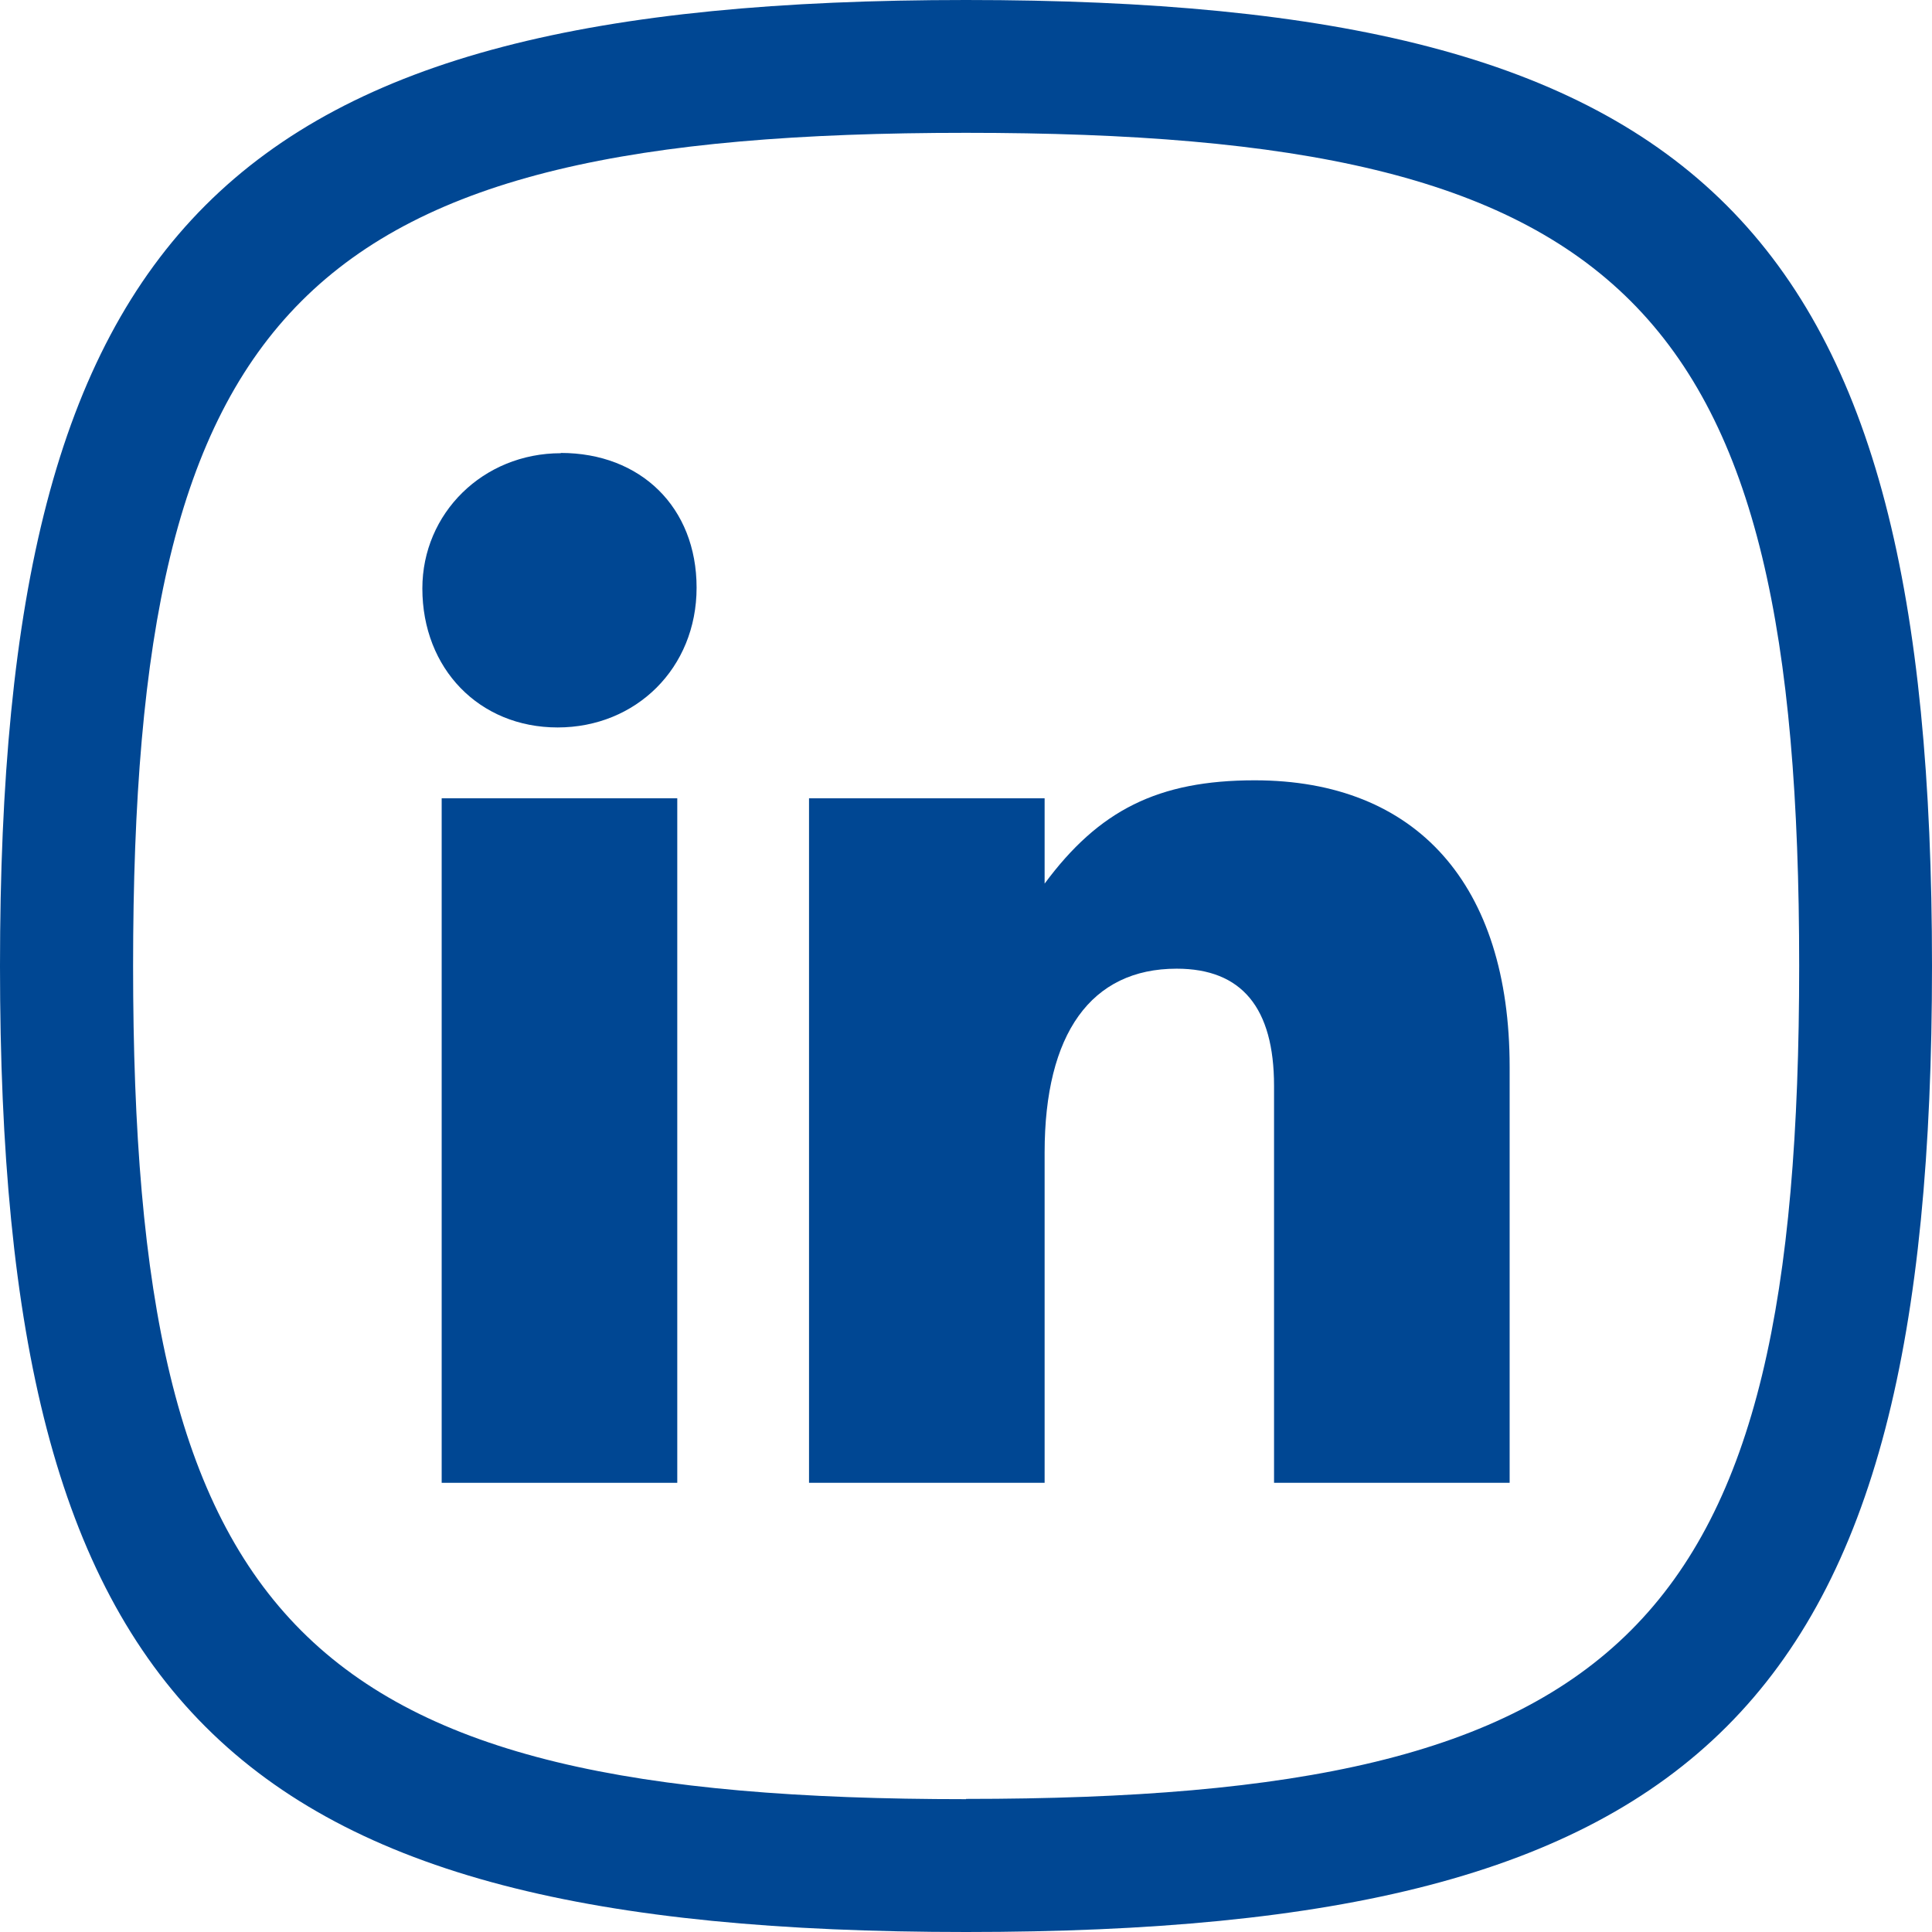
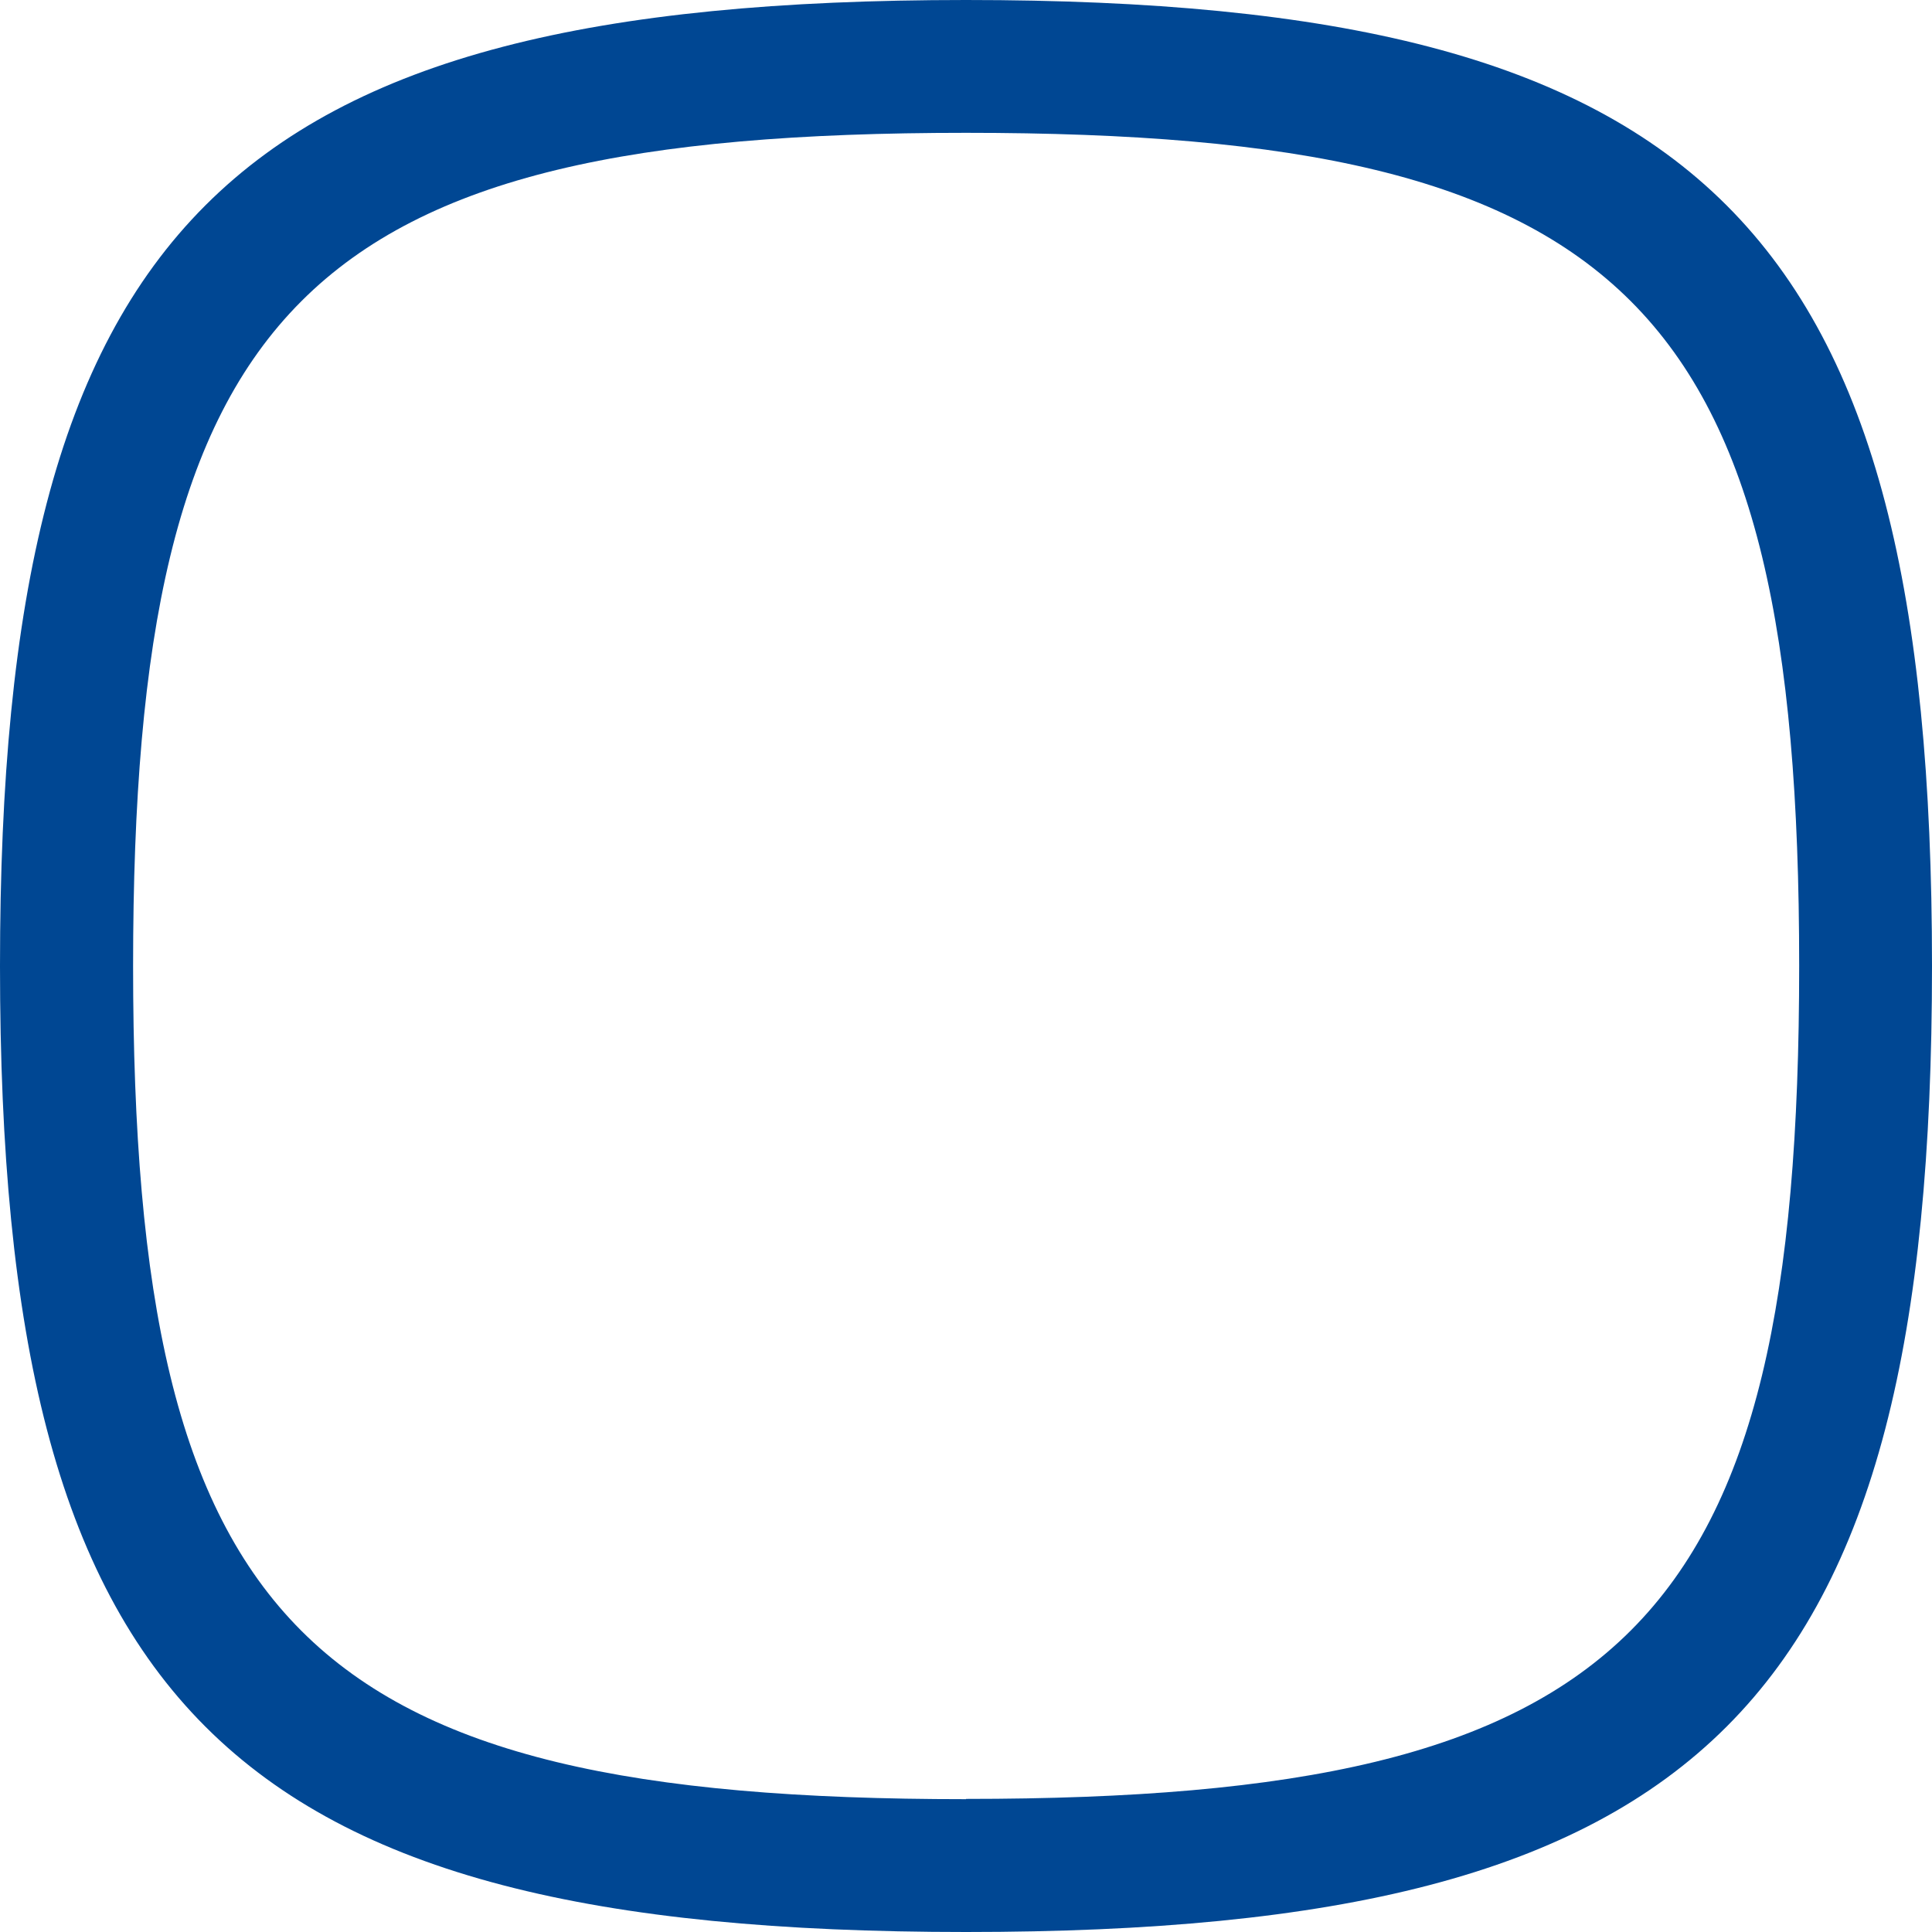
<svg xmlns="http://www.w3.org/2000/svg" id="b" data-name="Layer 2" viewBox="0 0 72 72">
  <defs>
    <style>
      .d {
        stroke-width: 0px;
      }
    </style>
  </defs>
  <g id="c" data-name="Layer 1" fill="#004793">
    <g>
-       <path class="d" d="m20.9,16.89c-2.9,0-5.16,2.24-5.16,5.04,0,2.99,2.12,5.18,5.04,5.18s5.18-2.21,5.18-5.21-2.09-5.02-5.06-5.02Z" />
-       <rect class="d" x="16.46" y="29.75" width="8.78" height="25.51" />
-       <path class="d" d="m46.76,29.08c-3.61,0-5.81,1.12-7.83,3.85v-3.18h-8.78v25.51h8.78v-12.31c0-4.43,1.73-6.85,4.92-6.85,2.43,0,3.63,1.46,3.63,4.37v14.79h8.78v-15.5c0-6.79-3.46-10.68-9.5-10.68Z" />
      <path class="d" d="m36,0C8.41,0,0,8.41,0,36s8.41,36,36,36,36-8.41,36-36S63.59,0,36,0Zm0,67.05c-24.66,0-31.04-6.38-31.04-31.05S11.34,4.95,36,4.95s31.05,6.38,31.05,31.04-6.38,31.05-31.05,31.05Z" />
    </g>
  </g>
</svg>